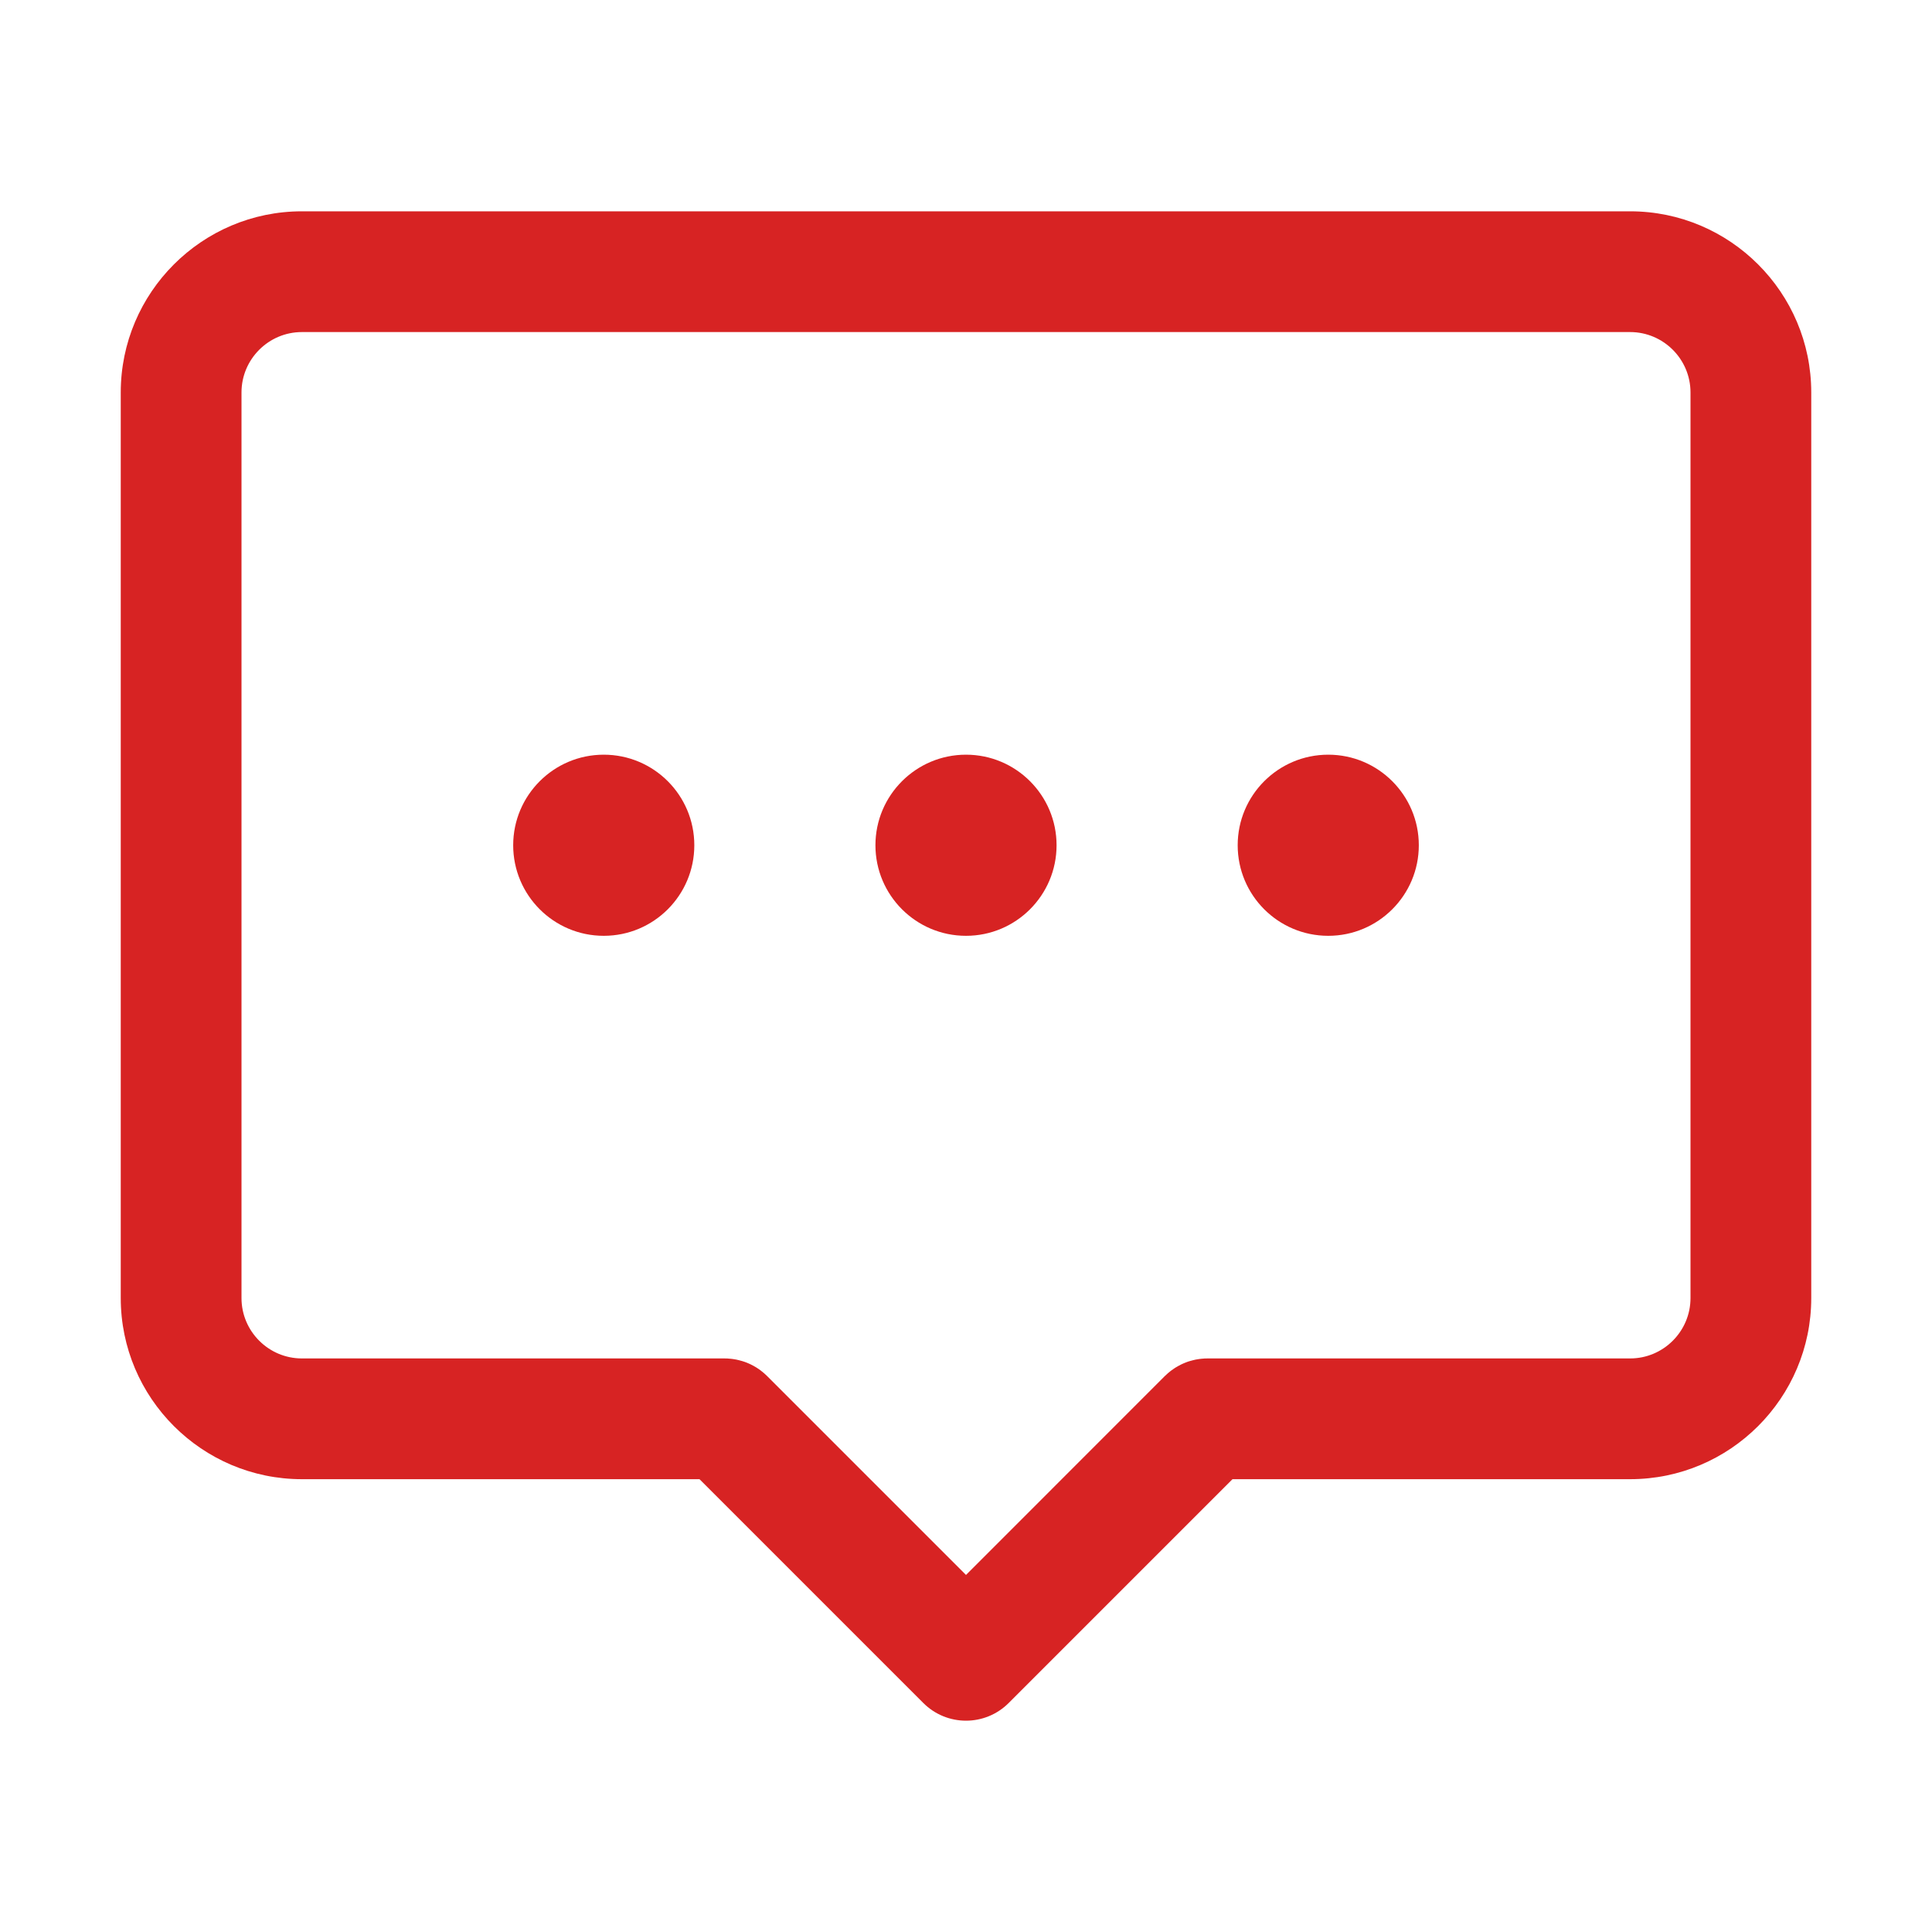
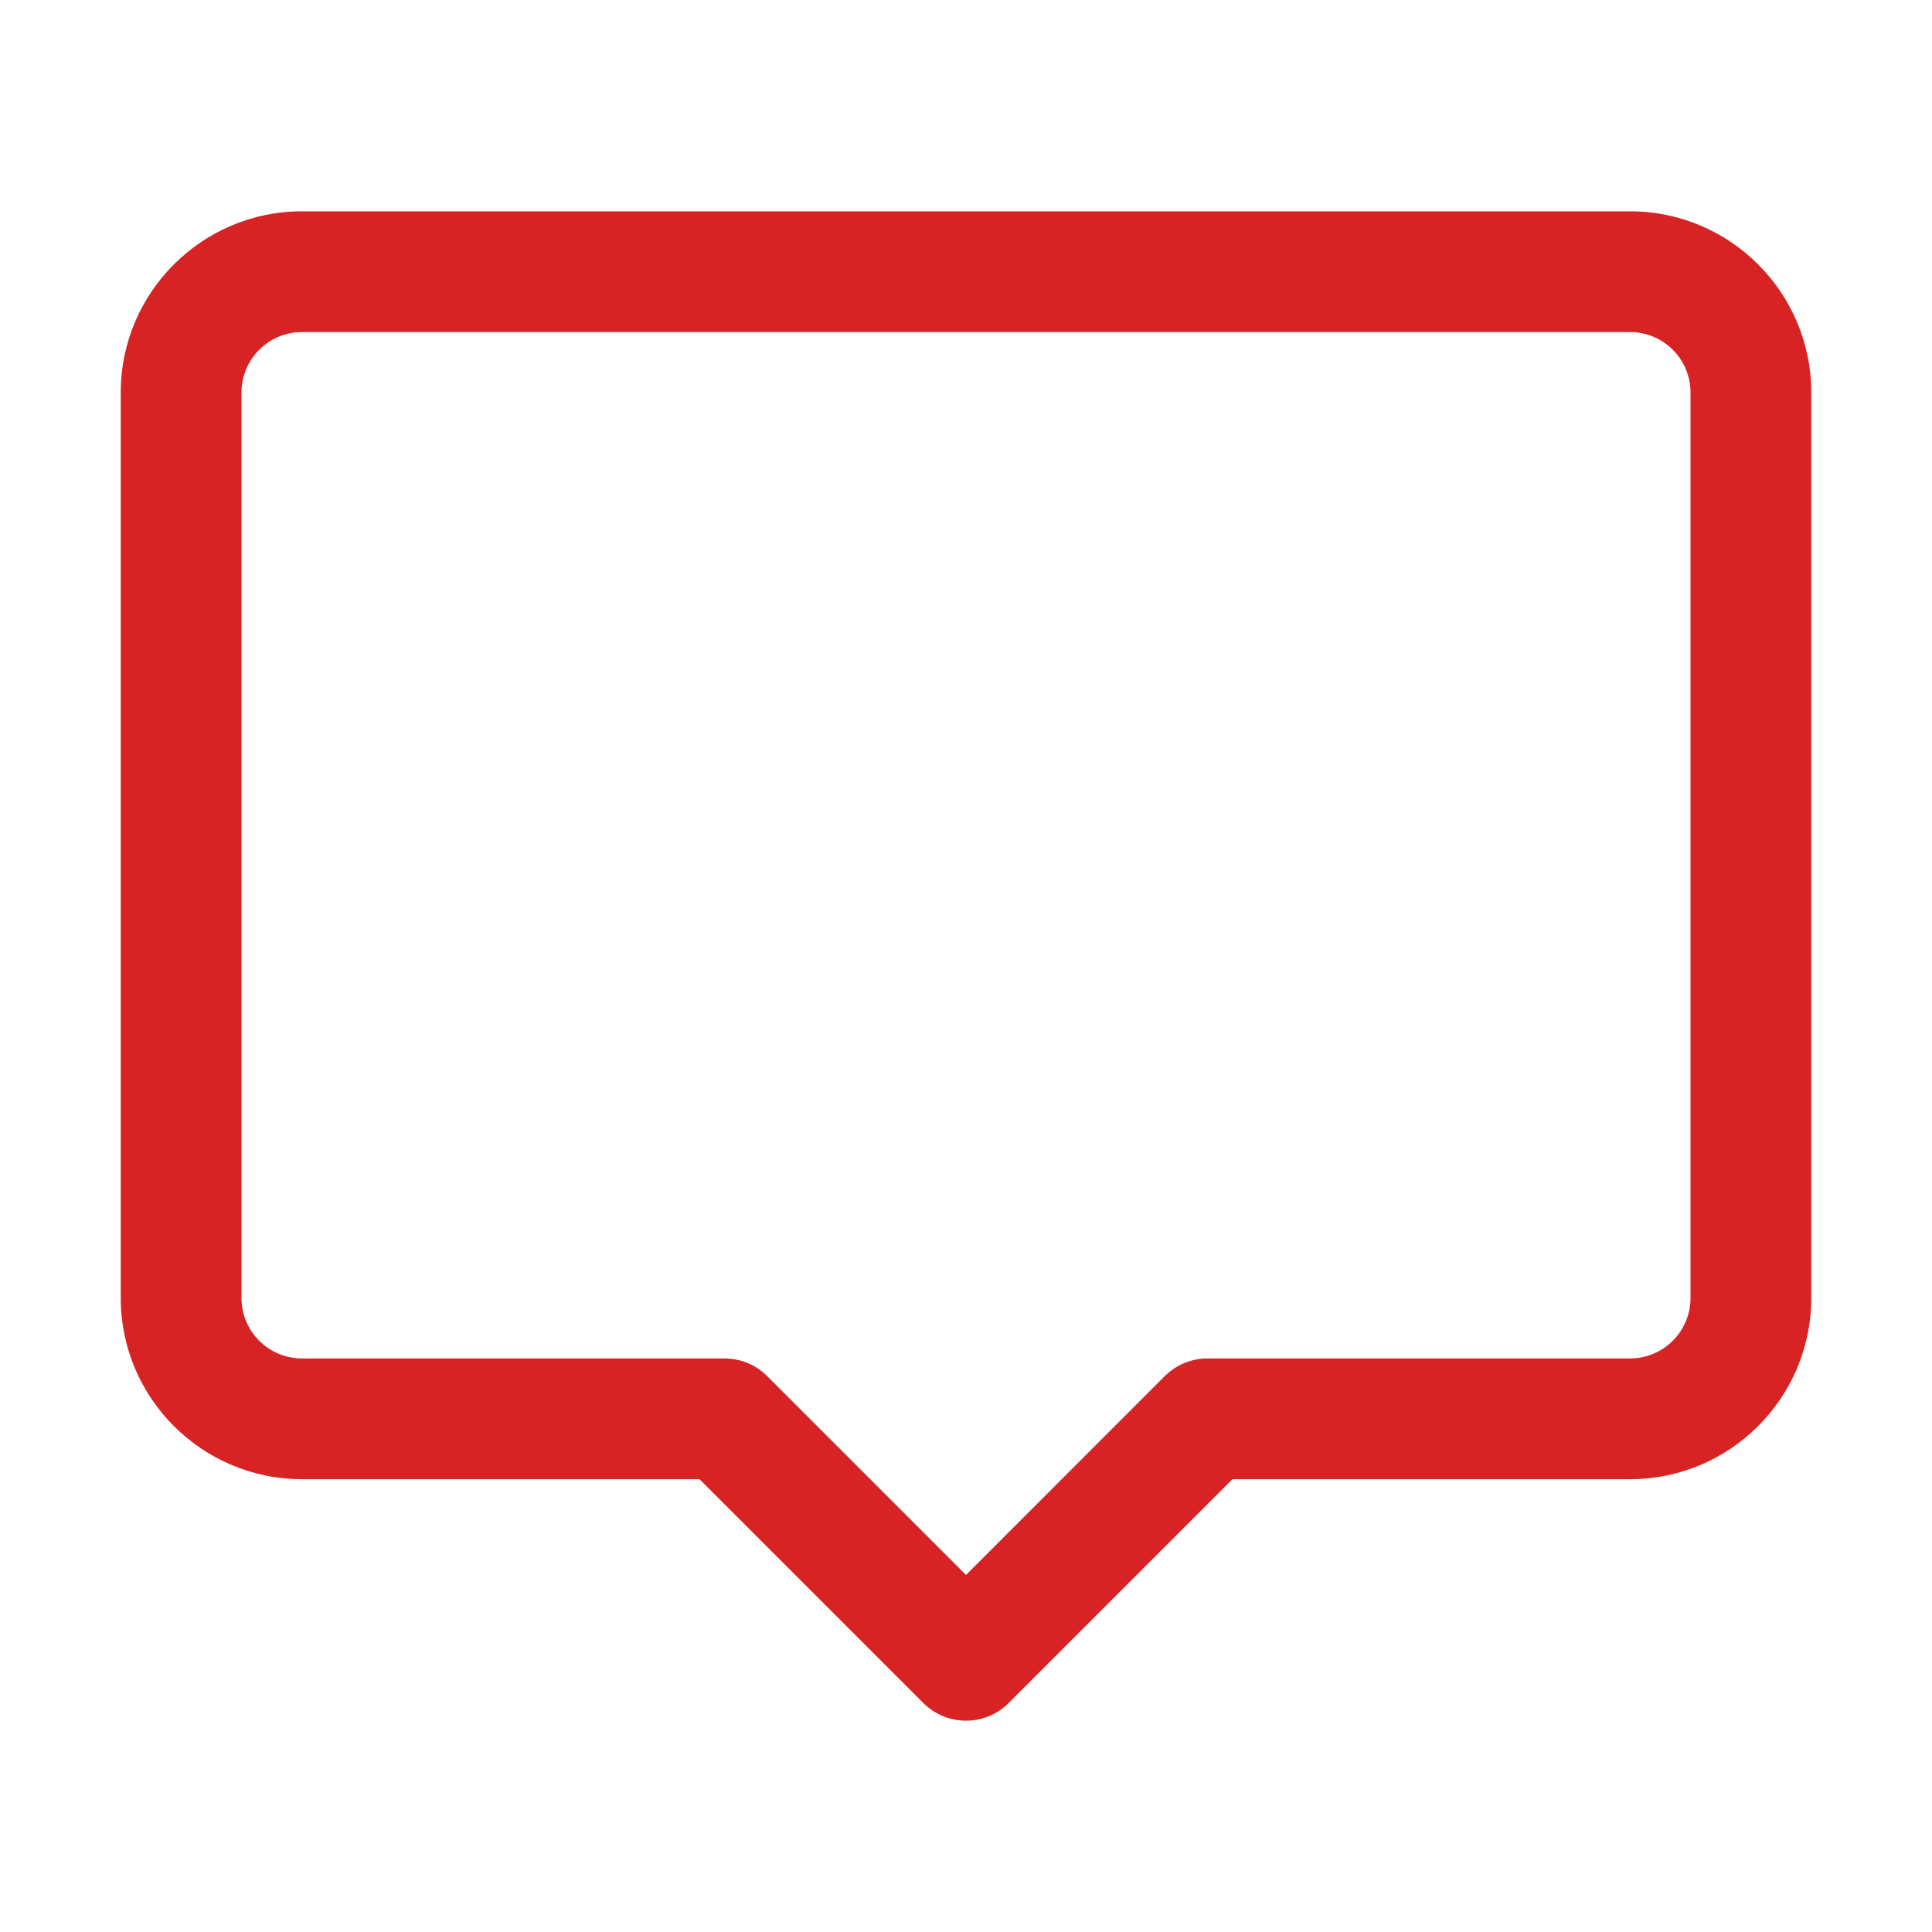
<svg xmlns="http://www.w3.org/2000/svg" width="32" height="32" viewBox="0 0 32 32" fill="none">
-   <path d="M27 3.5H5C3.346 3.5 2 4.846 2 6.5V21.5C2 23.154 3.346 24.5 5 24.5H11.586L15.293 28.207C15.488 28.402 15.744 28.5 16 28.5C16.256 28.5 16.512 28.402 16.707 28.207L20.414 24.5H27C28.654 24.5 30 23.154 30 21.5V6.5C30 4.846 28.654 3.5 27 3.5ZM28 21.5C28 22.051 27.551 22.5 27 22.5H20.001C19.984 22.5 19.967 22.5 19.95 22.501C19.944 22.502 19.937 22.502 19.93 22.503C19.921 22.503 19.911 22.504 19.901 22.505C19.892 22.506 19.884 22.507 19.875 22.508C19.867 22.509 19.86 22.51 19.853 22.511C19.843 22.512 19.834 22.514 19.824 22.516C19.818 22.517 19.811 22.518 19.805 22.519C19.795 22.521 19.785 22.523 19.775 22.526C19.769 22.527 19.764 22.528 19.758 22.53C19.748 22.532 19.738 22.535 19.729 22.538C19.723 22.539 19.716 22.541 19.71 22.543C19.701 22.545 19.692 22.548 19.683 22.551C19.677 22.554 19.67 22.556 19.663 22.558C19.655 22.561 19.647 22.564 19.64 22.567C19.632 22.57 19.625 22.573 19.617 22.576C19.61 22.579 19.603 22.582 19.596 22.585C19.588 22.589 19.58 22.592 19.572 22.596C19.566 22.599 19.56 22.602 19.554 22.605C19.545 22.609 19.536 22.614 19.528 22.619C19.522 22.621 19.517 22.624 19.512 22.627C19.503 22.632 19.494 22.637 19.485 22.643C19.48 22.646 19.476 22.649 19.471 22.651C19.462 22.657 19.453 22.663 19.444 22.669C19.439 22.672 19.434 22.675 19.43 22.679C19.421 22.685 19.413 22.691 19.404 22.697C19.399 22.701 19.393 22.705 19.388 22.709C19.381 22.715 19.373 22.721 19.366 22.727C19.359 22.733 19.352 22.739 19.344 22.745C19.339 22.75 19.334 22.754 19.329 22.759C19.317 22.77 19.304 22.782 19.292 22.793L16 26.086L12.707 22.793C12.695 22.781 12.684 22.77 12.671 22.759C12.666 22.754 12.66 22.749 12.654 22.744C12.648 22.738 12.641 22.732 12.634 22.727C12.627 22.721 12.619 22.715 12.611 22.709C12.606 22.705 12.601 22.701 12.596 22.697C12.587 22.691 12.579 22.685 12.57 22.678C12.565 22.675 12.561 22.672 12.556 22.669C12.547 22.663 12.538 22.657 12.529 22.651C12.524 22.648 12.52 22.646 12.515 22.643C12.506 22.637 12.497 22.632 12.488 22.627C12.482 22.624 12.478 22.621 12.473 22.619C12.464 22.614 12.455 22.609 12.446 22.605C12.44 22.602 12.434 22.599 12.428 22.596C12.42 22.592 12.412 22.589 12.404 22.585C12.397 22.582 12.39 22.579 12.383 22.576C12.376 22.573 12.368 22.57 12.361 22.567C12.353 22.564 12.345 22.561 12.337 22.558C12.33 22.556 12.323 22.554 12.316 22.551C12.308 22.548 12.299 22.546 12.29 22.543C12.284 22.541 12.277 22.539 12.271 22.538C12.262 22.535 12.252 22.532 12.242 22.53C12.236 22.528 12.231 22.527 12.225 22.526C12.215 22.523 12.205 22.521 12.195 22.519C12.188 22.518 12.182 22.517 12.176 22.516C12.166 22.514 12.157 22.512 12.147 22.511C12.14 22.51 12.133 22.509 12.125 22.508C12.117 22.507 12.108 22.506 12.098 22.505C12.089 22.504 12.079 22.503 12.07 22.503C12.063 22.502 12.056 22.502 12.05 22.501C12.033 22.5 12.016 22.5 11.999 22.5H5C4.449 22.5 4 22.051 4 21.5V6.5C4 5.949 4.449 5.5 5 5.5H27C27.551 5.5 28 5.949 28 6.5V21.5Z" fill="#D72323" />
-   <path d="M16 12.5C15.172 12.5 14.5 13.172 14.5 14C14.5 14.828 15.172 15.5 16 15.5C16.828 15.5 17.5 14.828 17.5 14C17.5 13.172 16.828 12.5 16 12.5ZM10 12.5C9.172 12.5 8.5 13.172 8.5 14C8.5 14.828 9.172 15.5 10 15.5C10.829 15.5 11.5 14.828 11.5 14C11.5 13.172 10.829 12.5 10 12.5ZM22 12.5C21.171 12.5 20.5 13.172 20.5 14C20.5 14.828 21.171 15.5 22 15.5C22.828 15.5 23.5 14.828 23.5 14C23.5 13.172 22.828 12.5 22 12.5Z" fill="#D72323" />
+   <path d="M27 3.5H5C3.346 3.5 2 4.846 2 6.5V21.5C2 23.154 3.346 24.5 5 24.5H11.586L15.293 28.207C15.488 28.402 15.744 28.5 16 28.5C16.256 28.5 16.512 28.402 16.707 28.207L20.414 24.5H27C28.654 24.5 30 23.154 30 21.5V6.5C30 4.846 28.654 3.5 27 3.5ZM28 21.5C28 22.051 27.551 22.5 27 22.5H20.001C19.984 22.5 19.967 22.5 19.95 22.501C19.944 22.502 19.937 22.502 19.93 22.503C19.921 22.503 19.911 22.504 19.901 22.505C19.892 22.506 19.884 22.507 19.875 22.508C19.867 22.509 19.86 22.51 19.853 22.511C19.843 22.512 19.834 22.514 19.824 22.516C19.818 22.517 19.811 22.518 19.805 22.519C19.795 22.521 19.785 22.523 19.775 22.526C19.769 22.527 19.764 22.528 19.758 22.53C19.748 22.532 19.738 22.535 19.729 22.538C19.723 22.539 19.716 22.541 19.71 22.543C19.701 22.545 19.692 22.548 19.683 22.551C19.677 22.554 19.67 22.556 19.663 22.558C19.655 22.561 19.647 22.564 19.64 22.567C19.632 22.57 19.625 22.573 19.617 22.576C19.61 22.579 19.603 22.582 19.596 22.585C19.588 22.589 19.58 22.592 19.572 22.596C19.566 22.599 19.56 22.602 19.554 22.605C19.545 22.609 19.536 22.614 19.528 22.619C19.522 22.621 19.517 22.624 19.512 22.627C19.503 22.632 19.494 22.637 19.485 22.643C19.48 22.646 19.476 22.649 19.471 22.651C19.462 22.657 19.453 22.663 19.444 22.669C19.439 22.672 19.434 22.675 19.43 22.679C19.421 22.685 19.413 22.691 19.404 22.697C19.399 22.701 19.393 22.705 19.388 22.709C19.381 22.715 19.373 22.721 19.366 22.727C19.359 22.733 19.352 22.739 19.344 22.745C19.339 22.75 19.334 22.754 19.329 22.759C19.317 22.77 19.304 22.782 19.292 22.793L16 26.086L12.707 22.793C12.695 22.781 12.684 22.77 12.671 22.759C12.666 22.754 12.66 22.749 12.654 22.744C12.648 22.738 12.641 22.732 12.634 22.727C12.627 22.721 12.619 22.715 12.611 22.709C12.606 22.705 12.601 22.701 12.596 22.697C12.587 22.691 12.579 22.685 12.57 22.678C12.565 22.675 12.561 22.672 12.556 22.669C12.547 22.663 12.538 22.657 12.529 22.651C12.524 22.648 12.52 22.646 12.515 22.643C12.506 22.637 12.497 22.632 12.488 22.627C12.482 22.624 12.478 22.621 12.473 22.619C12.464 22.614 12.455 22.609 12.446 22.605C12.44 22.602 12.434 22.599 12.428 22.596C12.397 22.582 12.39 22.579 12.383 22.576C12.376 22.573 12.368 22.57 12.361 22.567C12.353 22.564 12.345 22.561 12.337 22.558C12.33 22.556 12.323 22.554 12.316 22.551C12.308 22.548 12.299 22.546 12.29 22.543C12.284 22.541 12.277 22.539 12.271 22.538C12.262 22.535 12.252 22.532 12.242 22.53C12.236 22.528 12.231 22.527 12.225 22.526C12.215 22.523 12.205 22.521 12.195 22.519C12.188 22.518 12.182 22.517 12.176 22.516C12.166 22.514 12.157 22.512 12.147 22.511C12.14 22.51 12.133 22.509 12.125 22.508C12.117 22.507 12.108 22.506 12.098 22.505C12.089 22.504 12.079 22.503 12.07 22.503C12.063 22.502 12.056 22.502 12.05 22.501C12.033 22.5 12.016 22.5 11.999 22.5H5C4.449 22.5 4 22.051 4 21.5V6.5C4 5.949 4.449 5.5 5 5.5H27C27.551 5.5 28 5.949 28 6.5V21.5Z" fill="#D72323" />
</svg>